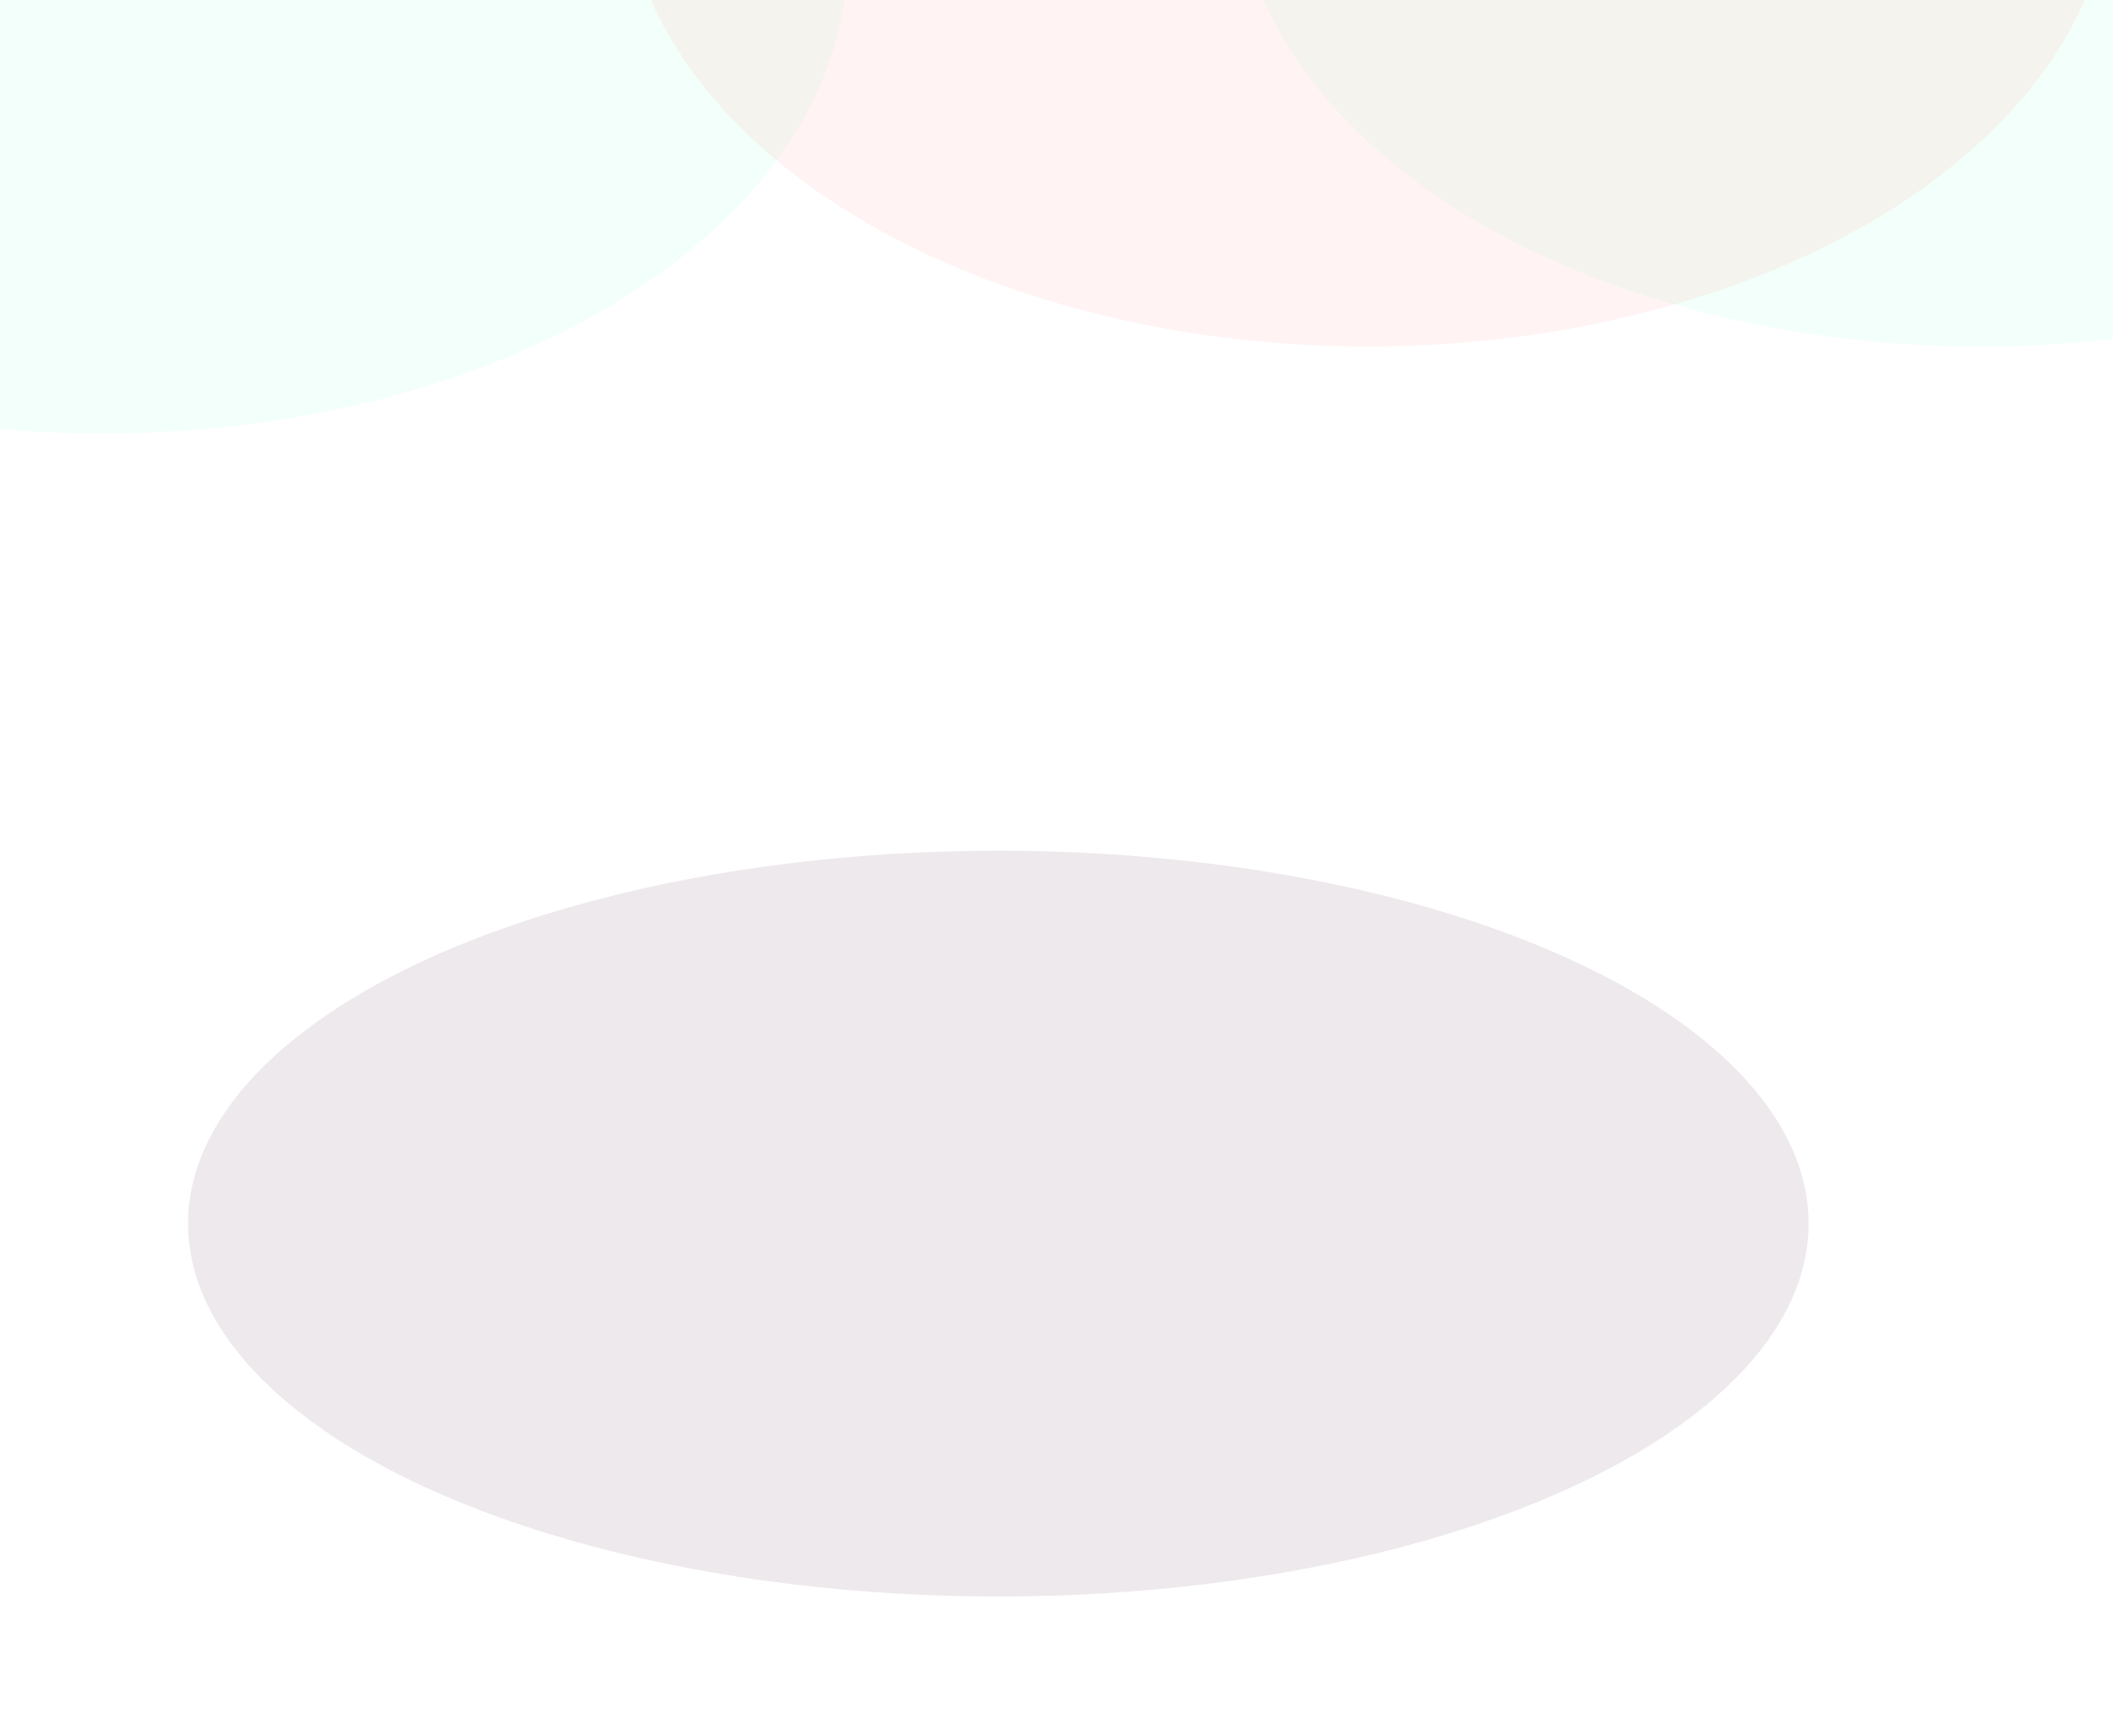
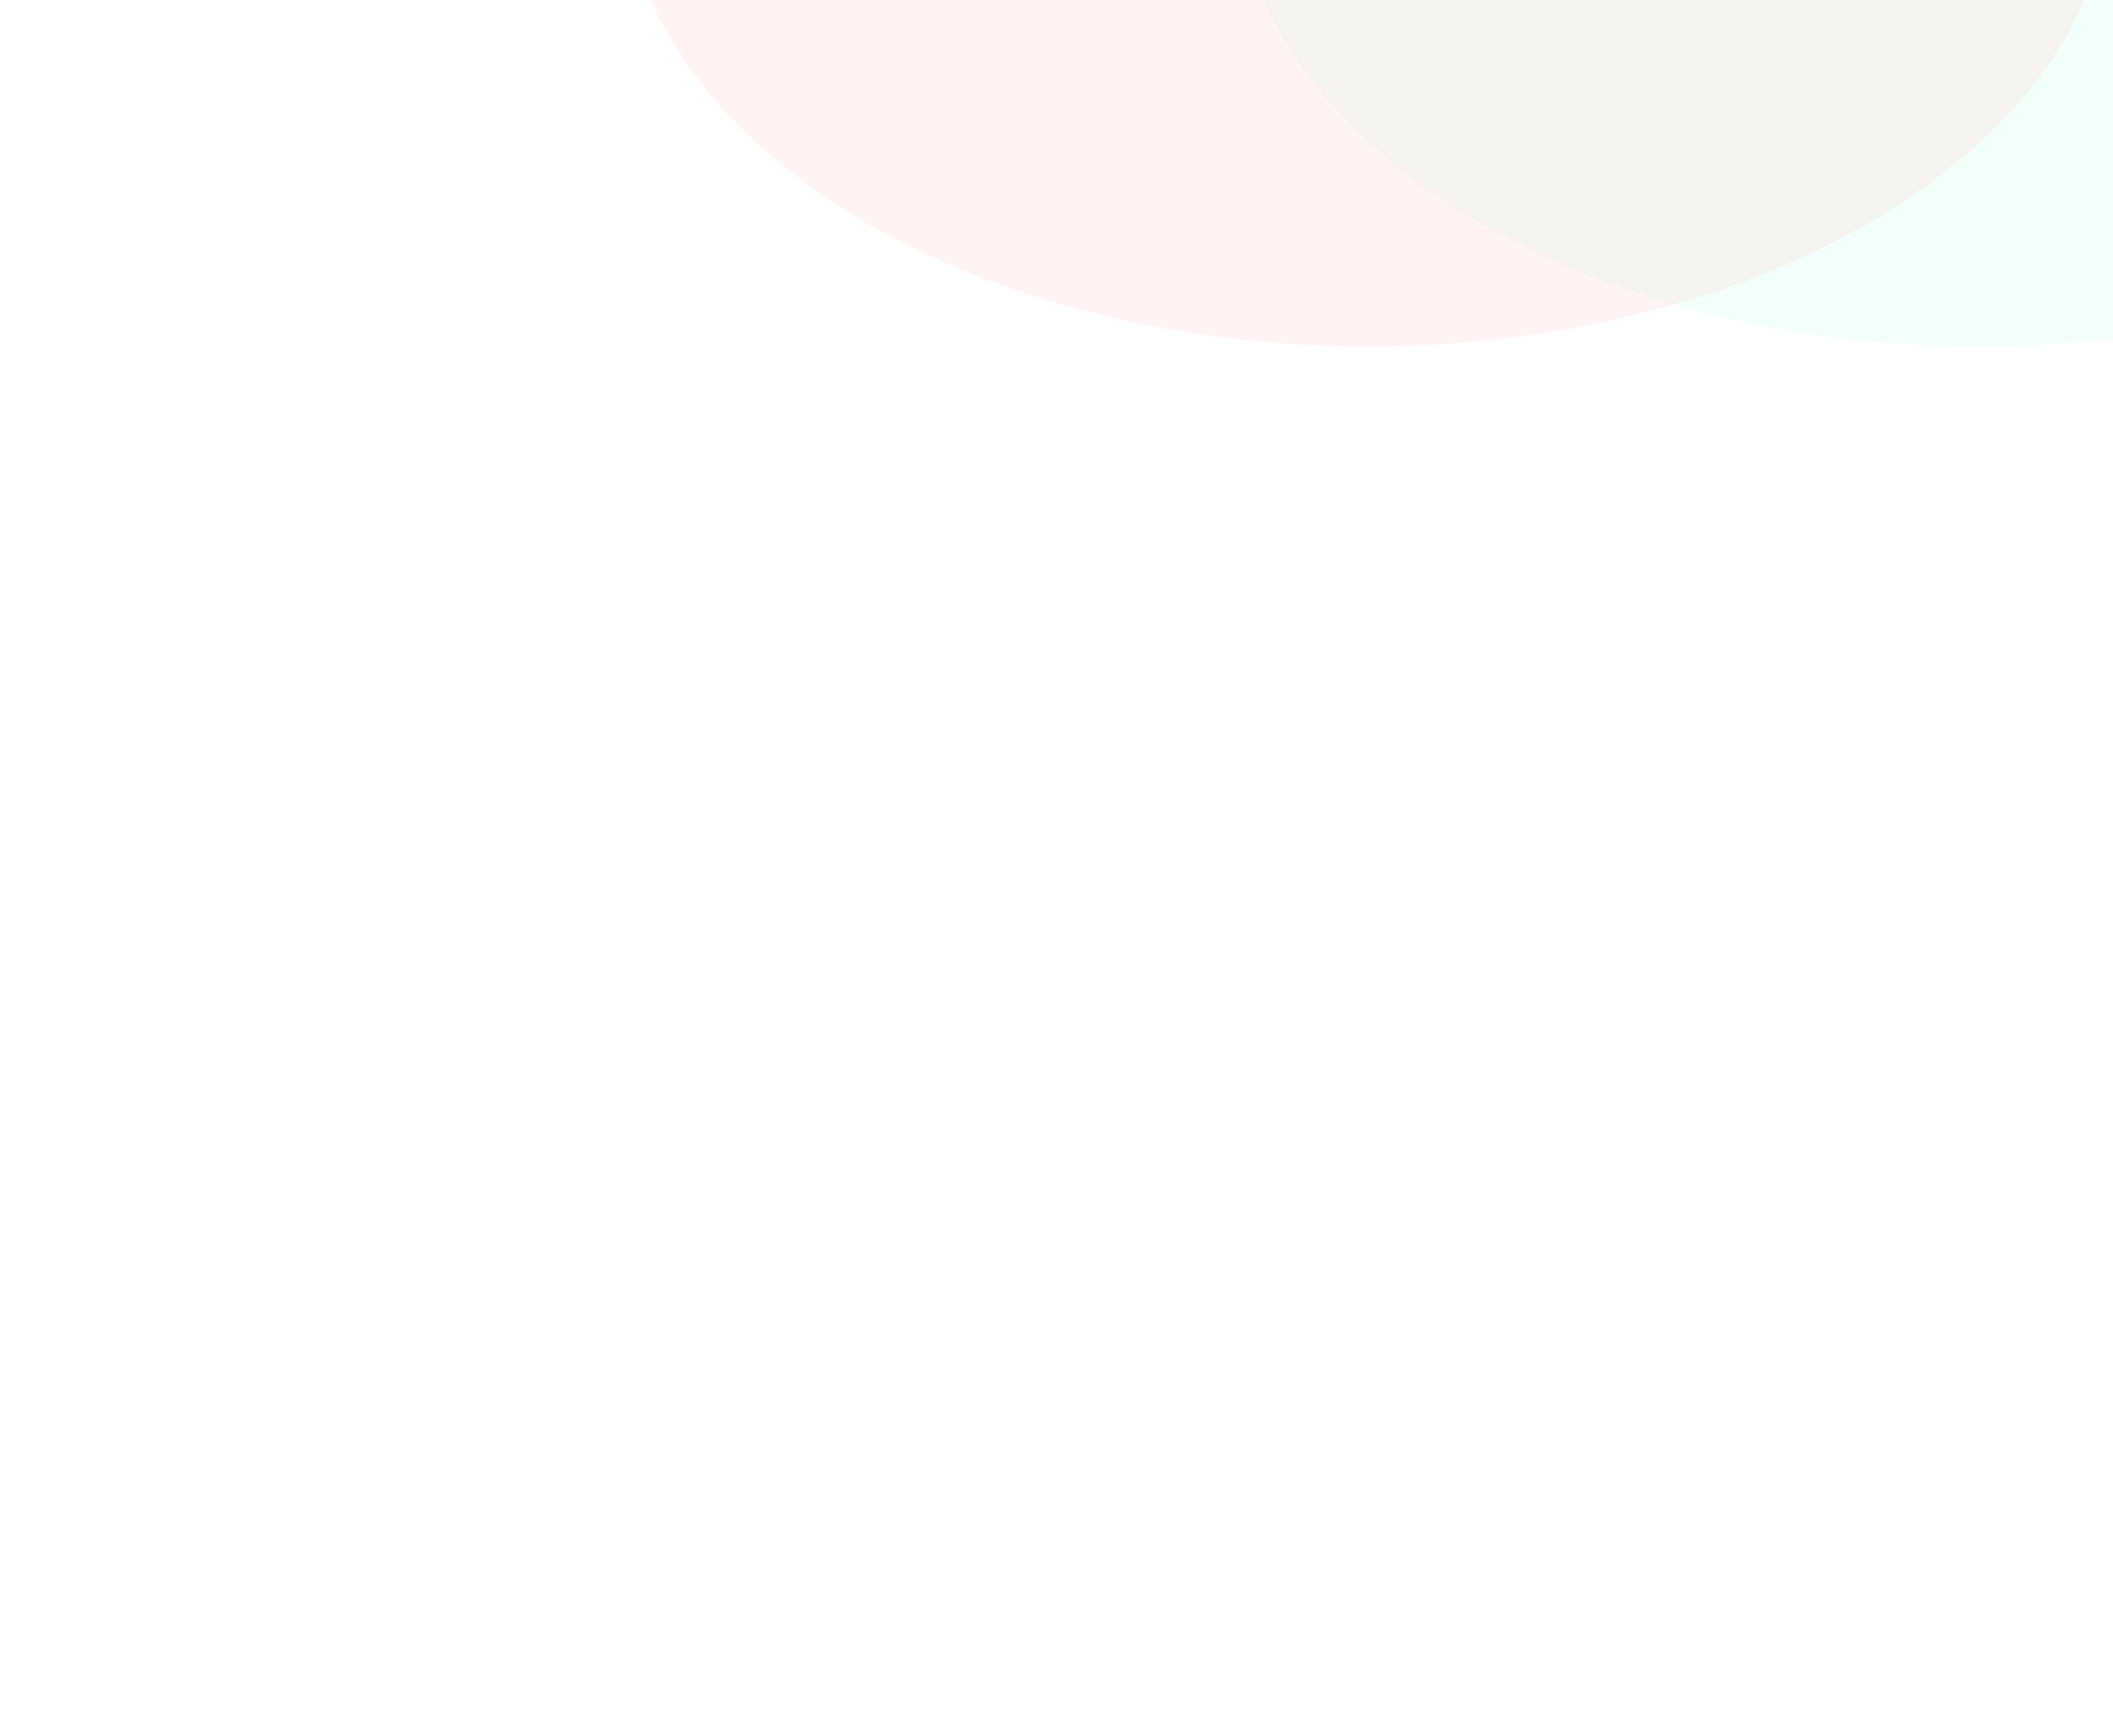
<svg xmlns="http://www.w3.org/2000/svg" width="1440" height="1183" viewBox="0 0 1440 1183" fill="none">
  <g style="mix-blend-mode:hard-light">
    <g style="mix-blend-mode:hard-light">
      <g filter="url(#filter0_f_121_3026)">
        <ellipse cx="1349.74" cy="-87.193" rx="507.37" ry="323.334" fill="#00FF99" fill-opacity="0.05" />
      </g>
      <g filter="url(#filter1_f_121_3026)">
-         <ellipse cx="69.805" cy="-27.915" rx="507.37" ry="323.334" fill="#00FF99" fill-opacity="0.05" />
-       </g>
+         </g>
      <g filter="url(#filter2_f_121_3026)">
        <ellipse cx="932.241" cy="-87.193" rx="507.37" ry="323.334" fill="#FF0000" fill-opacity="0.05" />
      </g>
    </g>
    <g filter="url(#filter3_f_121_3026)">
-       <ellipse cx="680.354" cy="833.9" rx="552.182" ry="254.129" fill="#50243C" fill-opacity="0.1" />
-     </g>
+       </g>
  </g>
  <defs>
    <filter id="filter0_f_121_3026" x="740.748" y="-512.148" width="1217.98" height="849.91" filterUnits="userSpaceOnUse" color-interpolation-filters="sRGB">
      <feFlood flood-opacity="0" result="BackgroundImageFix" />
      <feBlend mode="normal" in="SourceGraphic" in2="BackgroundImageFix" result="shape" />
      <feGaussianBlur stdDeviation="50.81" result="effect1_foregroundBlur_121_3026" />
    </filter>
    <filter id="filter1_f_121_3026" x="-539.185" y="-452.87" width="1217.98" height="849.91" filterUnits="userSpaceOnUse" color-interpolation-filters="sRGB">
      <feFlood flood-opacity="0" result="BackgroundImageFix" />
      <feBlend mode="normal" in="SourceGraphic" in2="BackgroundImageFix" result="shape" />
      <feGaussianBlur stdDeviation="50.81" result="effect1_foregroundBlur_121_3026" />
    </filter>
    <filter id="filter2_f_121_3026" x="323.251" y="-512.148" width="1217.98" height="849.91" filterUnits="userSpaceOnUse" color-interpolation-filters="sRGB">
      <feFlood flood-opacity="0" result="BackgroundImageFix" />
      <feBlend mode="normal" in="SourceGraphic" in2="BackgroundImageFix" result="shape" />
      <feGaussianBlur stdDeviation="50.81" result="effect1_foregroundBlur_121_3026" />
    </filter>
    <filter id="filter3_f_121_3026" x="33.44" y="485.038" width="1293.83" height="697.723" filterUnits="userSpaceOnUse" color-interpolation-filters="sRGB">
      <feFlood flood-opacity="0" result="BackgroundImageFix" />
      <feBlend mode="normal" in="SourceGraphic" in2="BackgroundImageFix" result="shape" />
      <feGaussianBlur stdDeviation="47.366" result="effect1_foregroundBlur_121_3026" />
    </filter>
  </defs>
</svg>